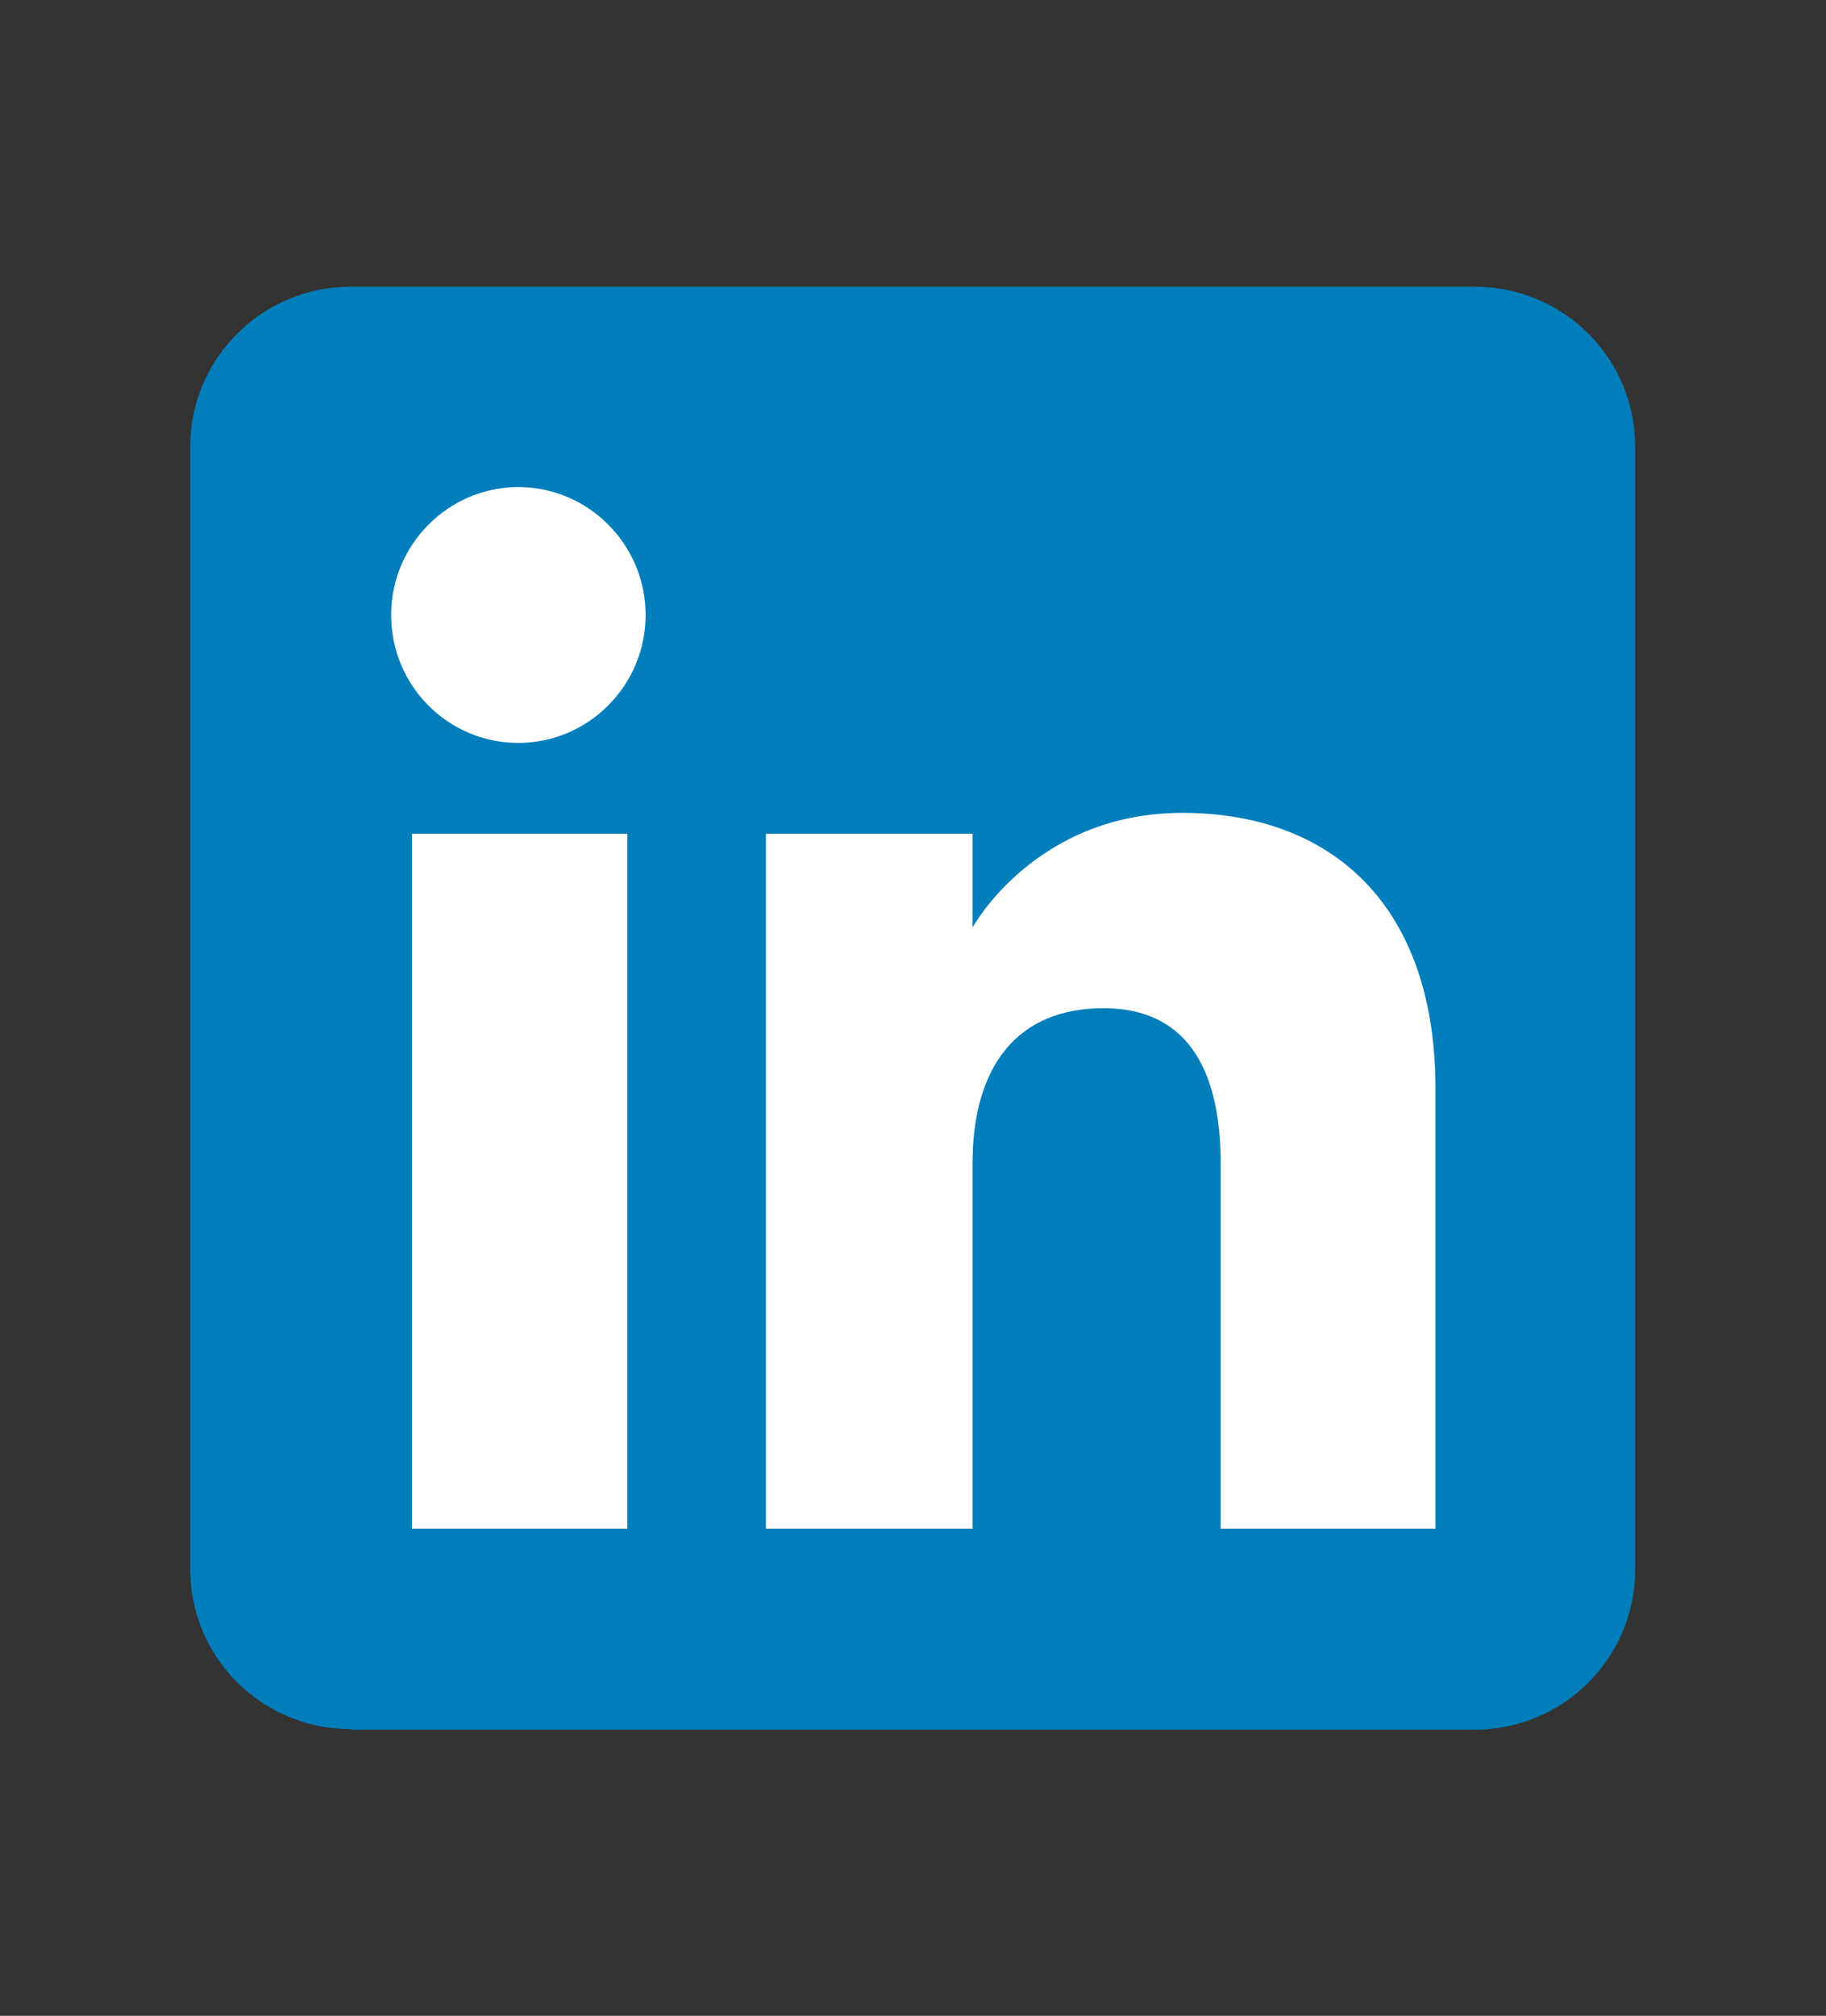
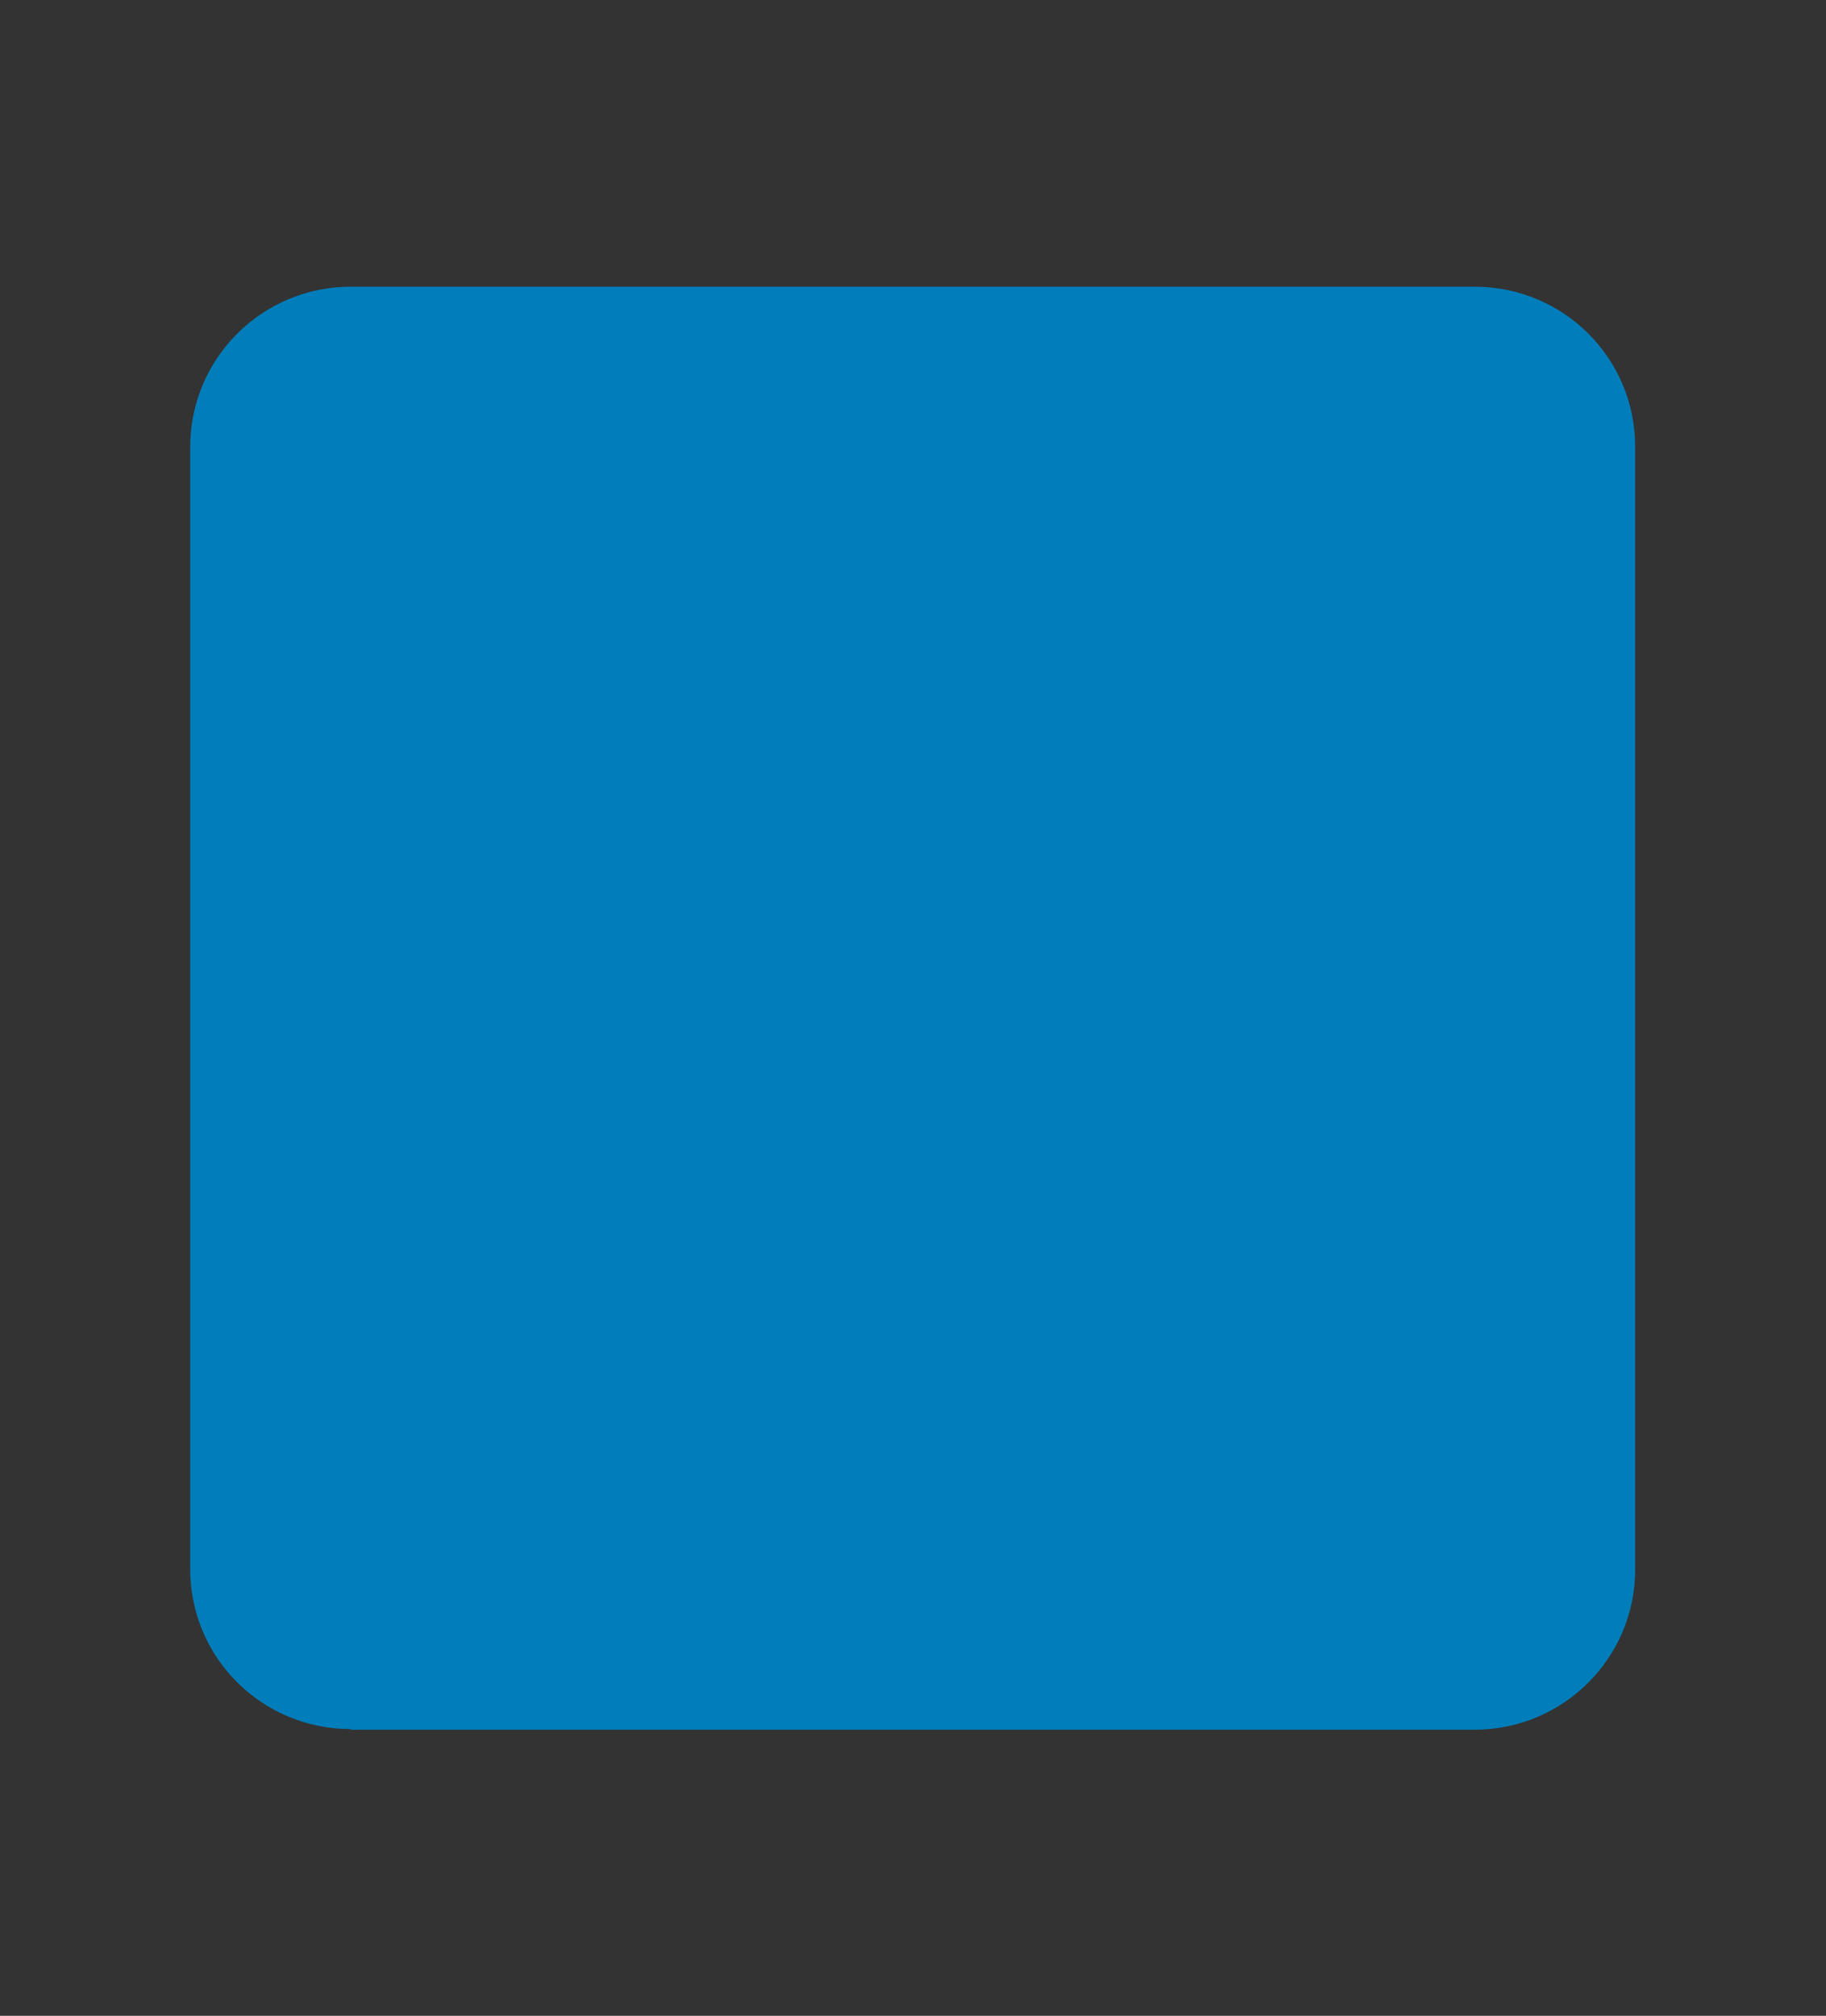
<svg xmlns="http://www.w3.org/2000/svg" id="Layer_1" data-name="Layer 1" viewBox="0 0 28.99 31.99">
  <rect x="0" y="0" width="28.99" height="31.99" fill="#333333" stroke="none" />
  <defs>
    <style>
      .cls-1 {
        fill: #007ebb;
      }

      .cls-1, .cls-2 {
        fill-rule: evenodd;
      }

      .cls-2 {
        fill: #fff;
      }
    </style>
  </defs>
  <path class="cls-1" d="M5.57,27.45h17.84c1.41,0,2.55-1.14,2.55-2.54V7.09c0-1.41-1.14-2.54-2.55-2.54H5.57c-1.41,0-2.55,1.14-2.55,2.54v17.81c0,1.41,1.14,2.54,2.55,2.54Z" />
-   <path class="cls-2" d="M22.78,24.26h-3.4v-5.79c0-1.59-.6-2.47-1.86-2.47-1.37,0-2.08.92-2.08,2.47v5.79h-3.28v-11.03h3.28v1.49s.99-1.82,3.33-1.82,4.02,1.43,4.02,4.38v6.98ZM8.23,11.79c-1.12,0-2.02-.91-2.02-2.03s.91-2.03,2.02-2.03,2.02.91,2.02,2.03-.91,2.03-2.02,2.03ZM6.54,24.26h3.42v-11.03h-3.42v11.03Z" />
</svg>